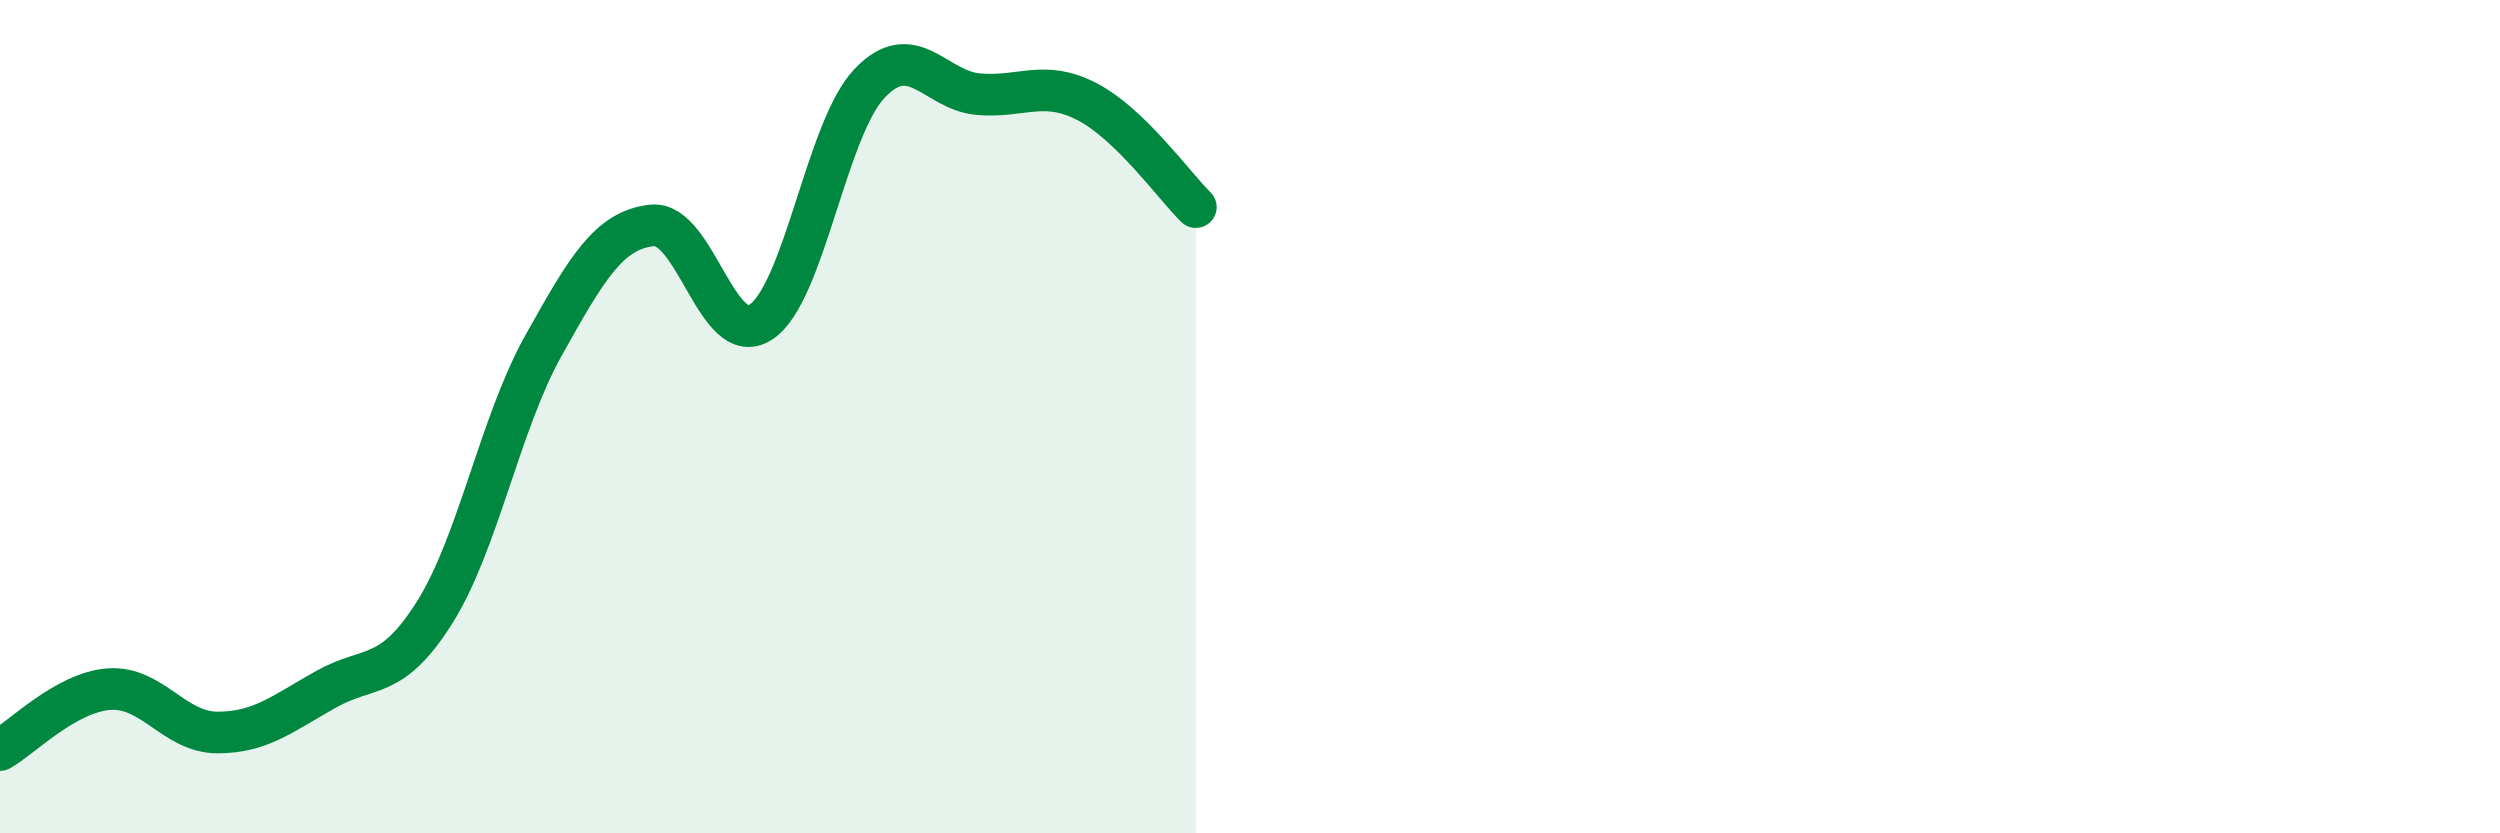
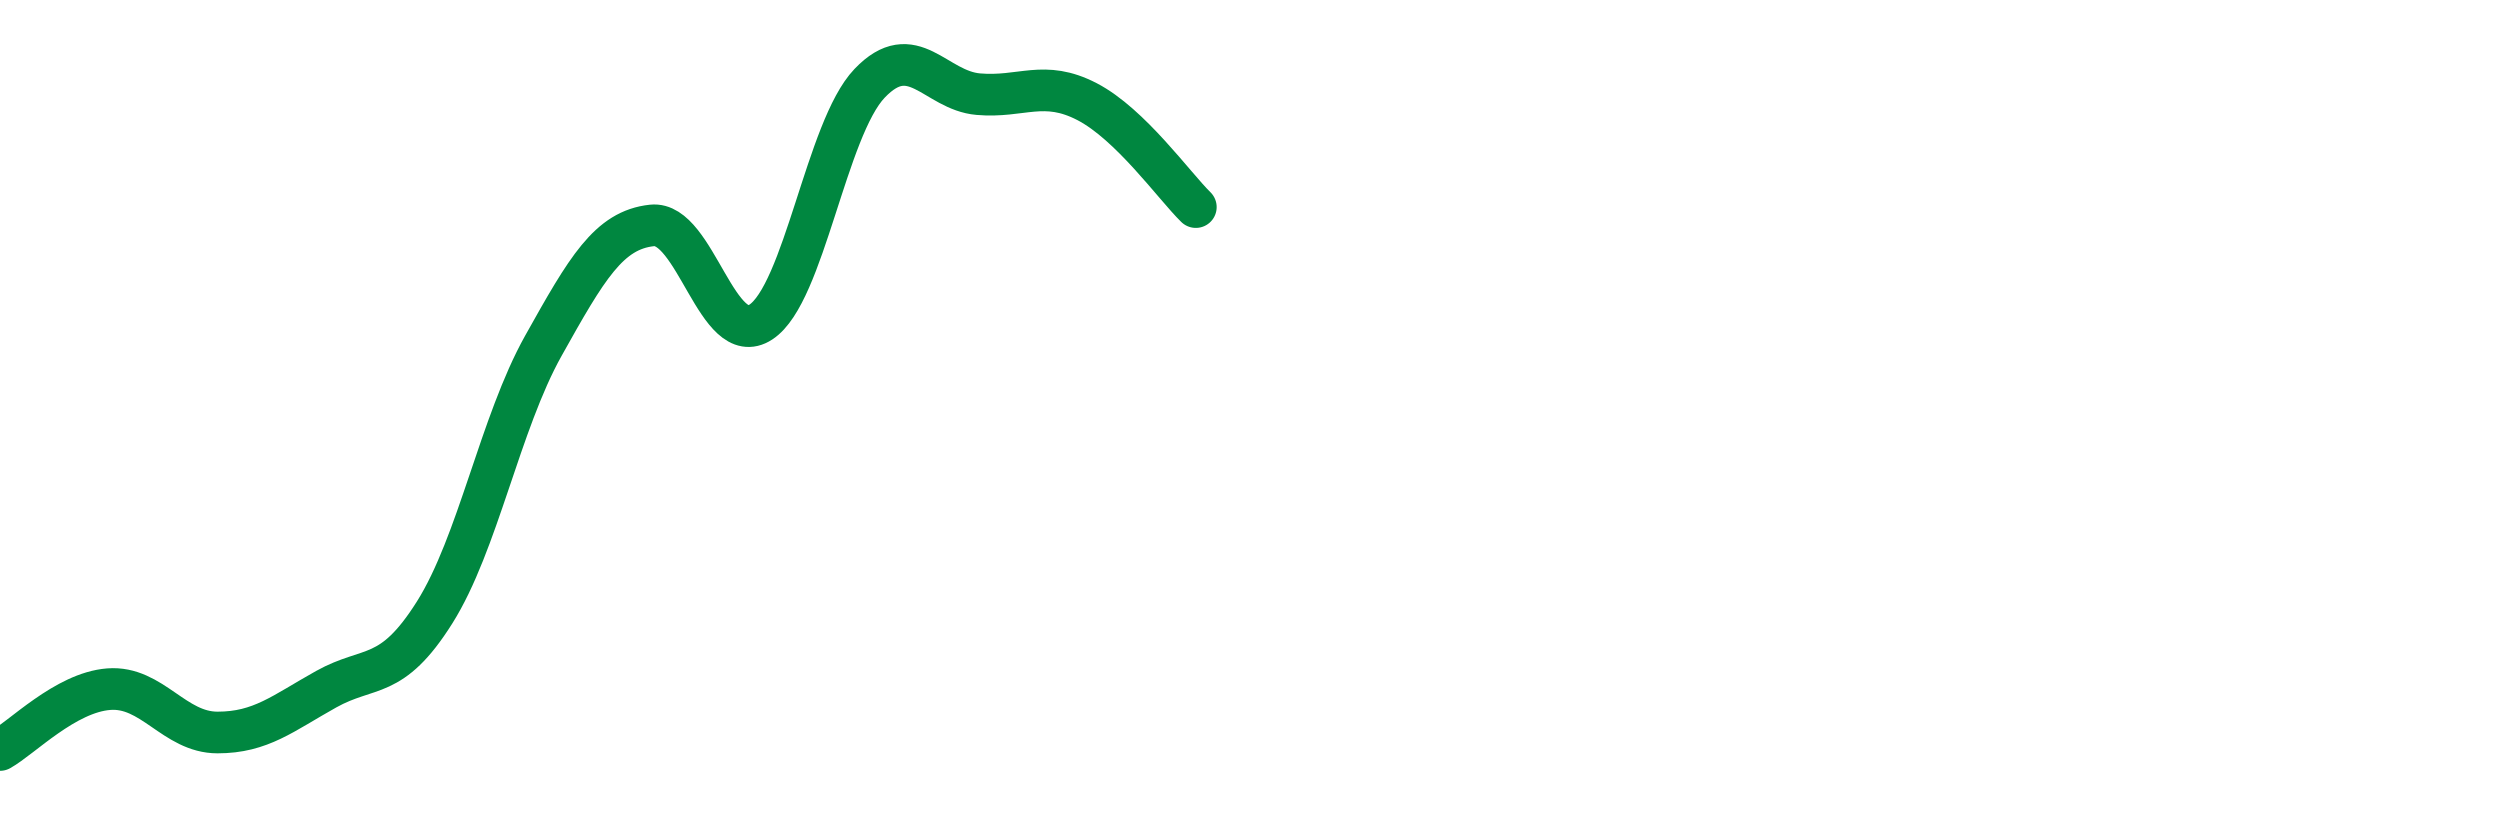
<svg xmlns="http://www.w3.org/2000/svg" width="60" height="20" viewBox="0 0 60 20">
-   <path d="M 0,18 C 0.52,17.71 1.57,16.62 2.61,16.54 C 3.65,16.46 4.18,17.58 5.22,17.58 C 6.26,17.58 6.79,17.12 7.83,16.54 C 8.87,15.96 9.39,16.35 10.43,14.7 C 11.47,13.05 12,10.16 13.04,8.3 C 14.08,6.44 14.61,5.52 15.65,5.41 C 16.69,5.3 17.22,8.41 18.26,7.73 C 19.3,7.05 19.83,3.09 20.87,2 C 21.91,0.91 22.44,2.17 23.48,2.26 C 24.52,2.35 25.05,1.9 26.09,2.44 C 27.13,2.98 28.18,4.46 28.7,4.97L28.7 20L0 20Z" fill="#008740" opacity="0.1" stroke-linecap="round" stroke-linejoin="round" />
  <path d="M 0,18 C 0.52,17.71 1.57,16.62 2.61,16.54 C 3.65,16.46 4.18,17.58 5.22,17.58 C 6.26,17.58 6.79,17.12 7.83,16.54 C 8.87,15.96 9.39,16.35 10.43,14.7 C 11.47,13.05 12,10.16 13.04,8.3 C 14.08,6.44 14.61,5.52 15.65,5.41 C 16.69,5.3 17.22,8.41 18.26,7.73 C 19.3,7.05 19.83,3.09 20.87,2 C 21.91,0.91 22.44,2.17 23.48,2.26 C 24.52,2.35 25.05,1.9 26.09,2.44 C 27.13,2.98 28.18,4.46 28.7,4.97" stroke="#008740" stroke-width="1" fill="none" stroke-linecap="round" stroke-linejoin="round" />
</svg>